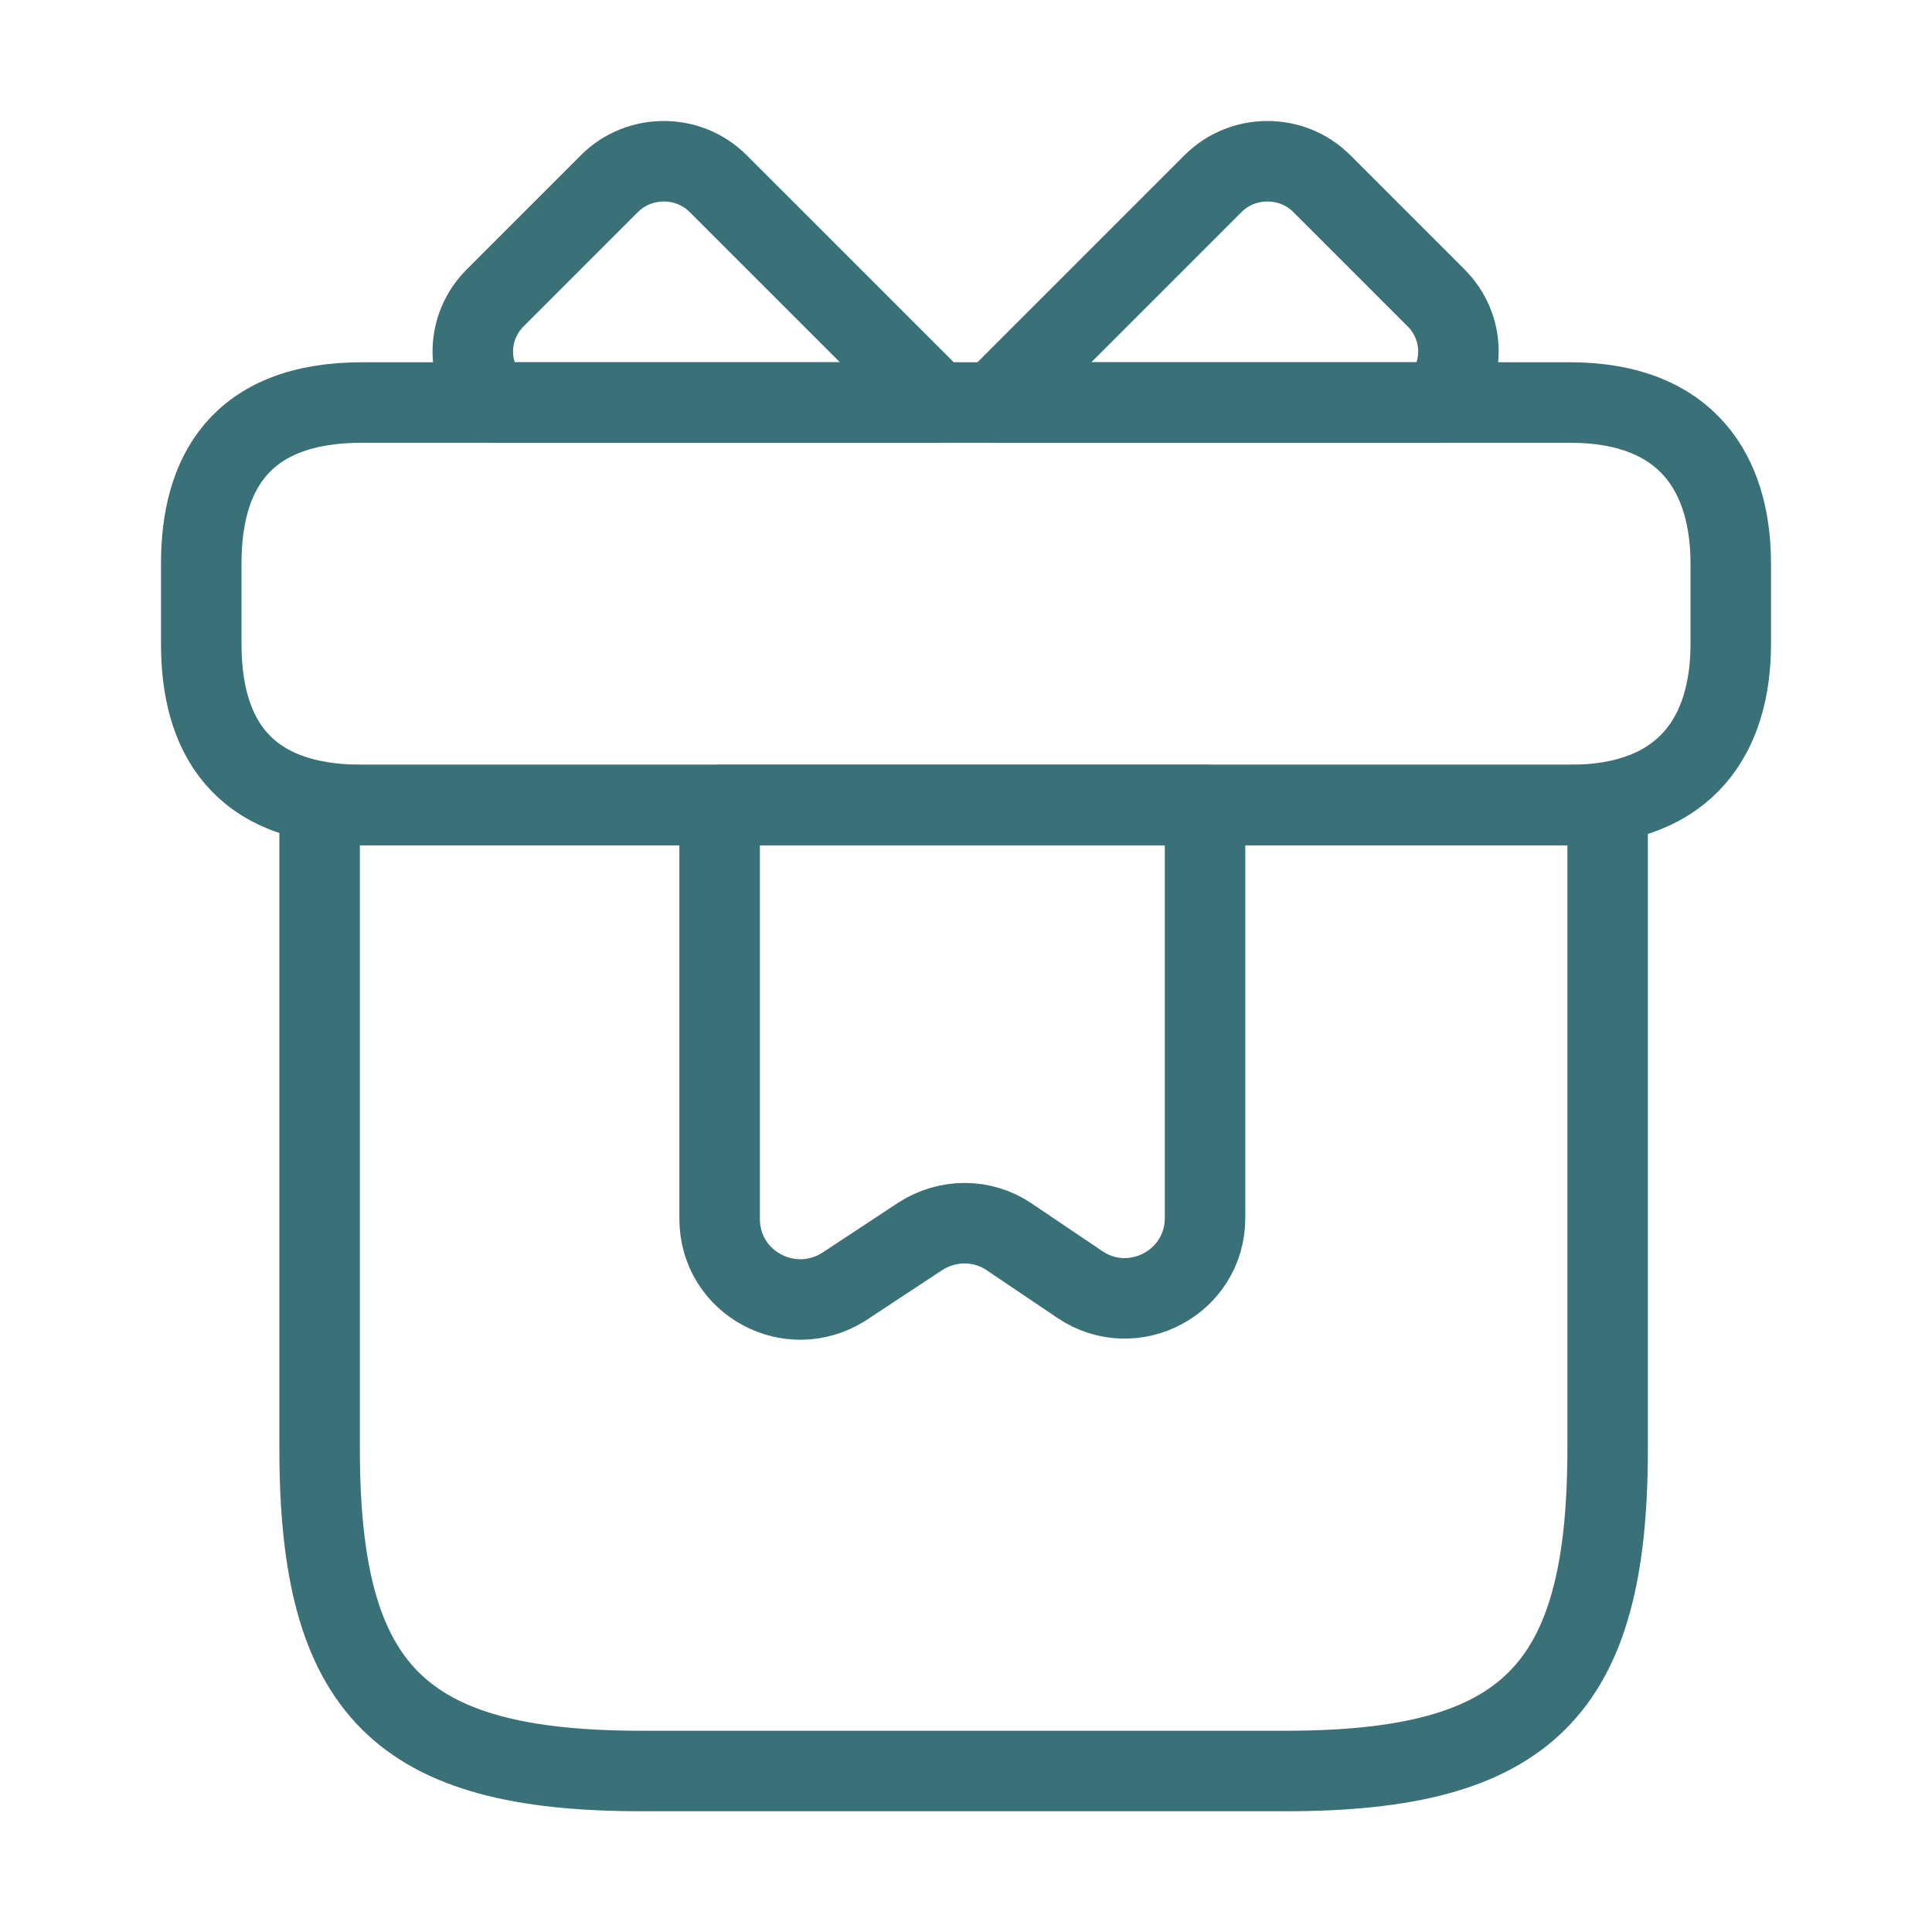
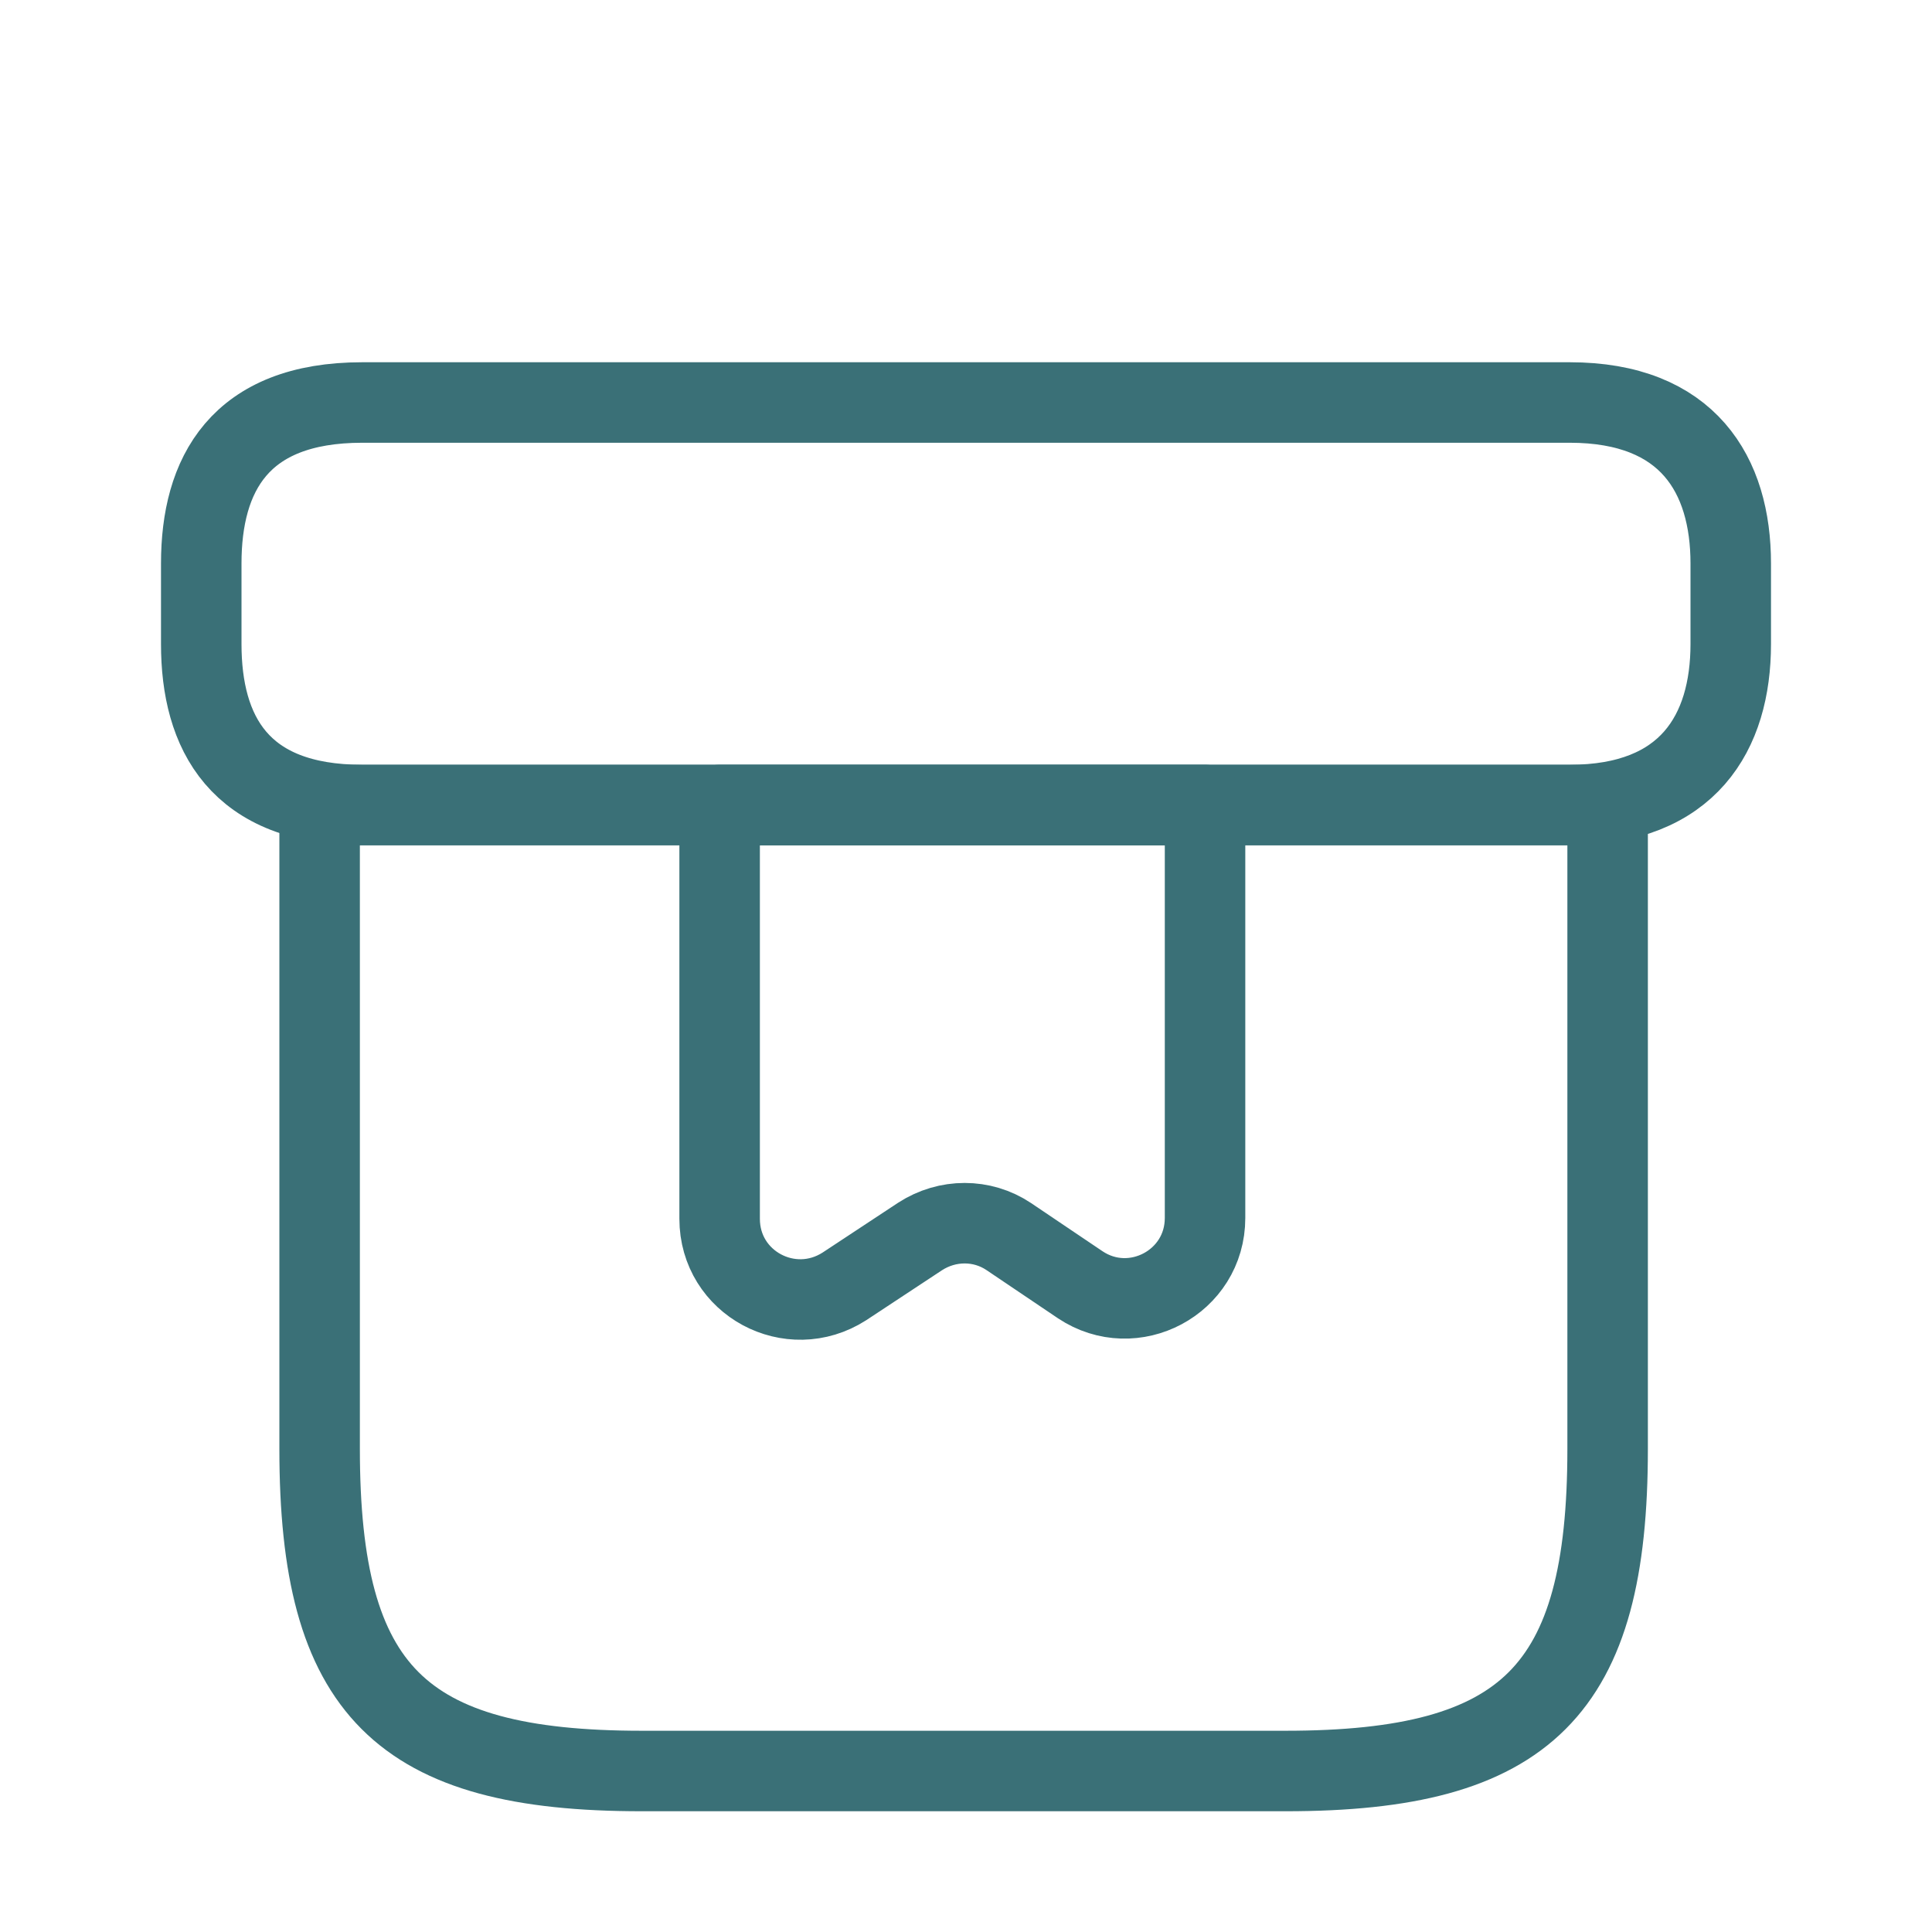
<svg xmlns="http://www.w3.org/2000/svg" width="48" height="48" viewBox="0 0 48 48" fill="none">
  <path d="M39.941 20H7.941V36C7.941 42 9.941 44 15.941 44H31.941C37.941 44 39.941 42 39.941 36V20Z" stroke="#3A7077" stroke-width="2" stroke-miterlimit="10" stroke-linecap="round" stroke-linejoin="round" />
  <path d="M43 14V16C43 18.2 41.94 20 39 20H9C5.94 20 5 18.2 5 16V14C5 11.8 5.94 10 9 10H39C41.94 10 43 11.8 43 14Z" stroke="#3A7077" stroke-width="2" stroke-miterlimit="10" stroke-linecap="round" stroke-linejoin="round" />
-   <path d="M23.282 10.001H12.242C11.562 9.261 11.582 8.121 12.302 7.401L15.142 4.561C15.882 3.821 17.102 3.821 17.841 4.561L23.282 10.001Z" stroke="#3A7077" stroke-width="2" stroke-miterlimit="10" stroke-linecap="round" stroke-linejoin="round" />
-   <path d="M35.739 10.001H24.699L30.139 4.561C30.879 3.821 32.099 3.821 32.839 4.561L35.679 7.401C36.399 8.121 36.419 9.261 35.739 10.001Z" stroke="#3A7077" stroke-width="2" stroke-miterlimit="10" stroke-linecap="round" stroke-linejoin="round" />
  <path d="M17.879 20V30.28C17.879 31.88 19.639 32.82 20.979 31.96L22.859 30.72C23.539 30.28 24.399 30.28 25.059 30.72L26.839 31.92C28.159 32.8 29.939 31.86 29.939 30.26V20H17.879Z" stroke="#3A7077" stroke-width="2" stroke-miterlimit="10" stroke-linecap="round" stroke-linejoin="round" />
</svg>